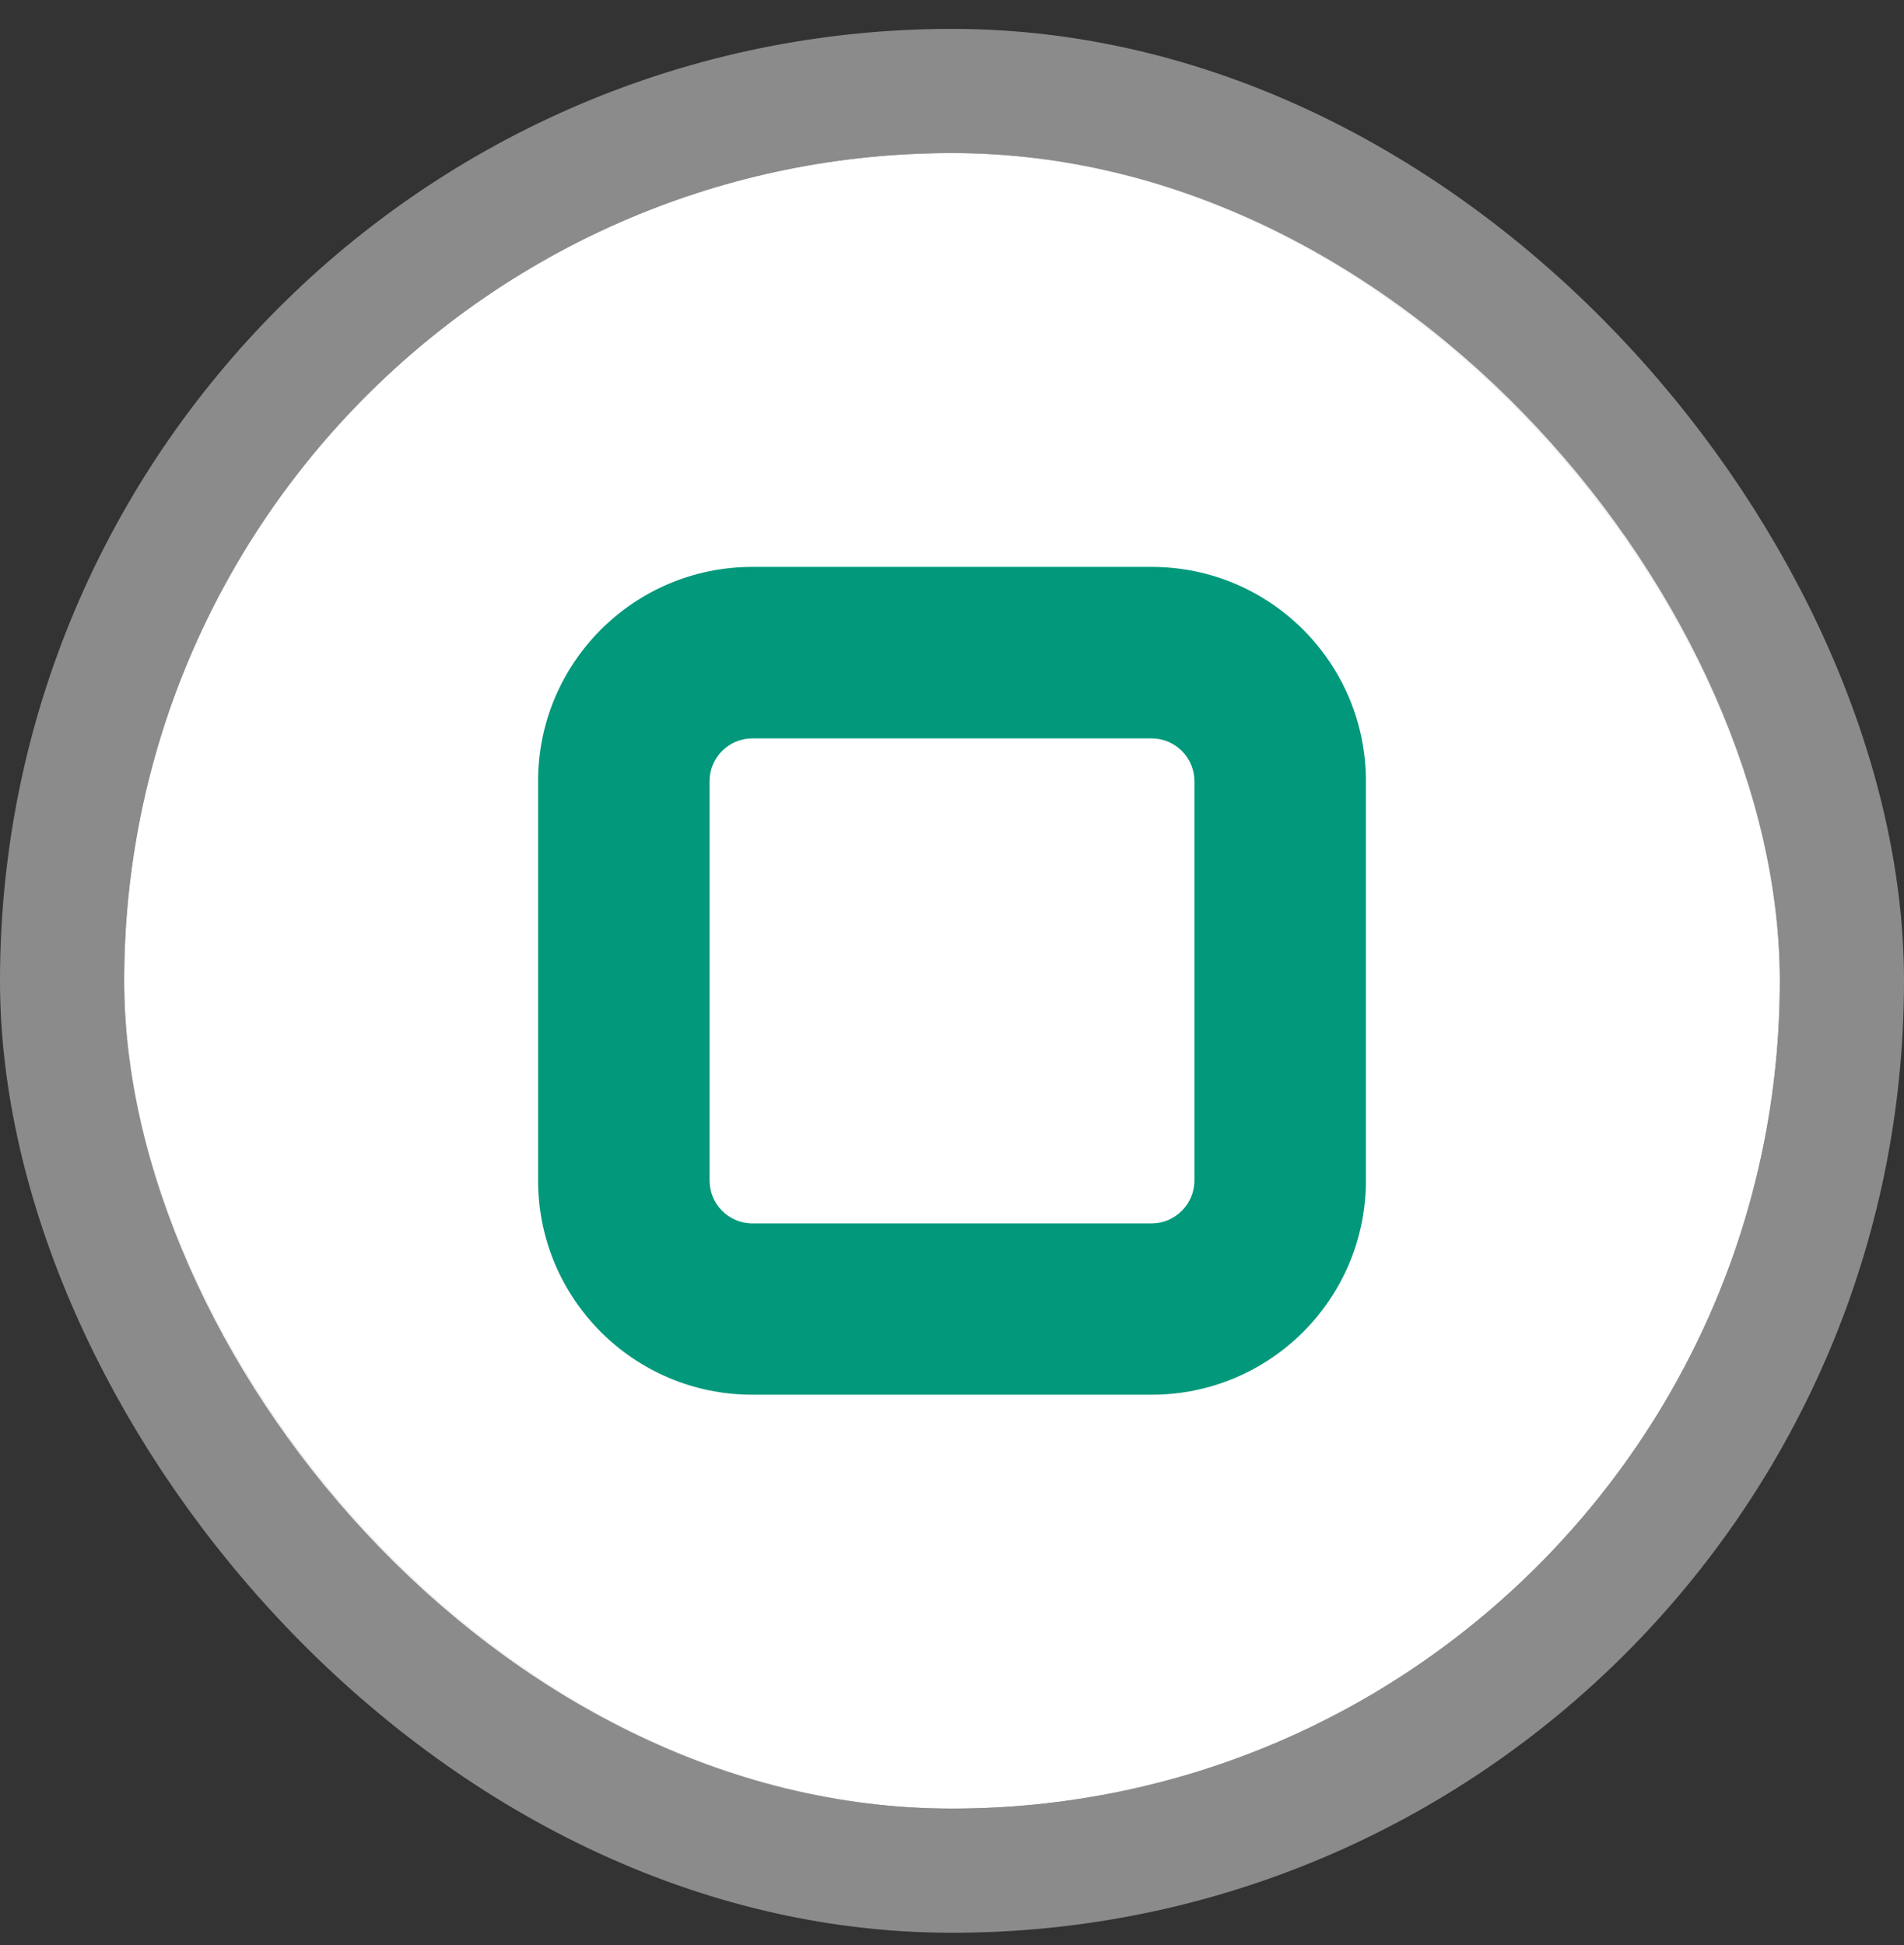
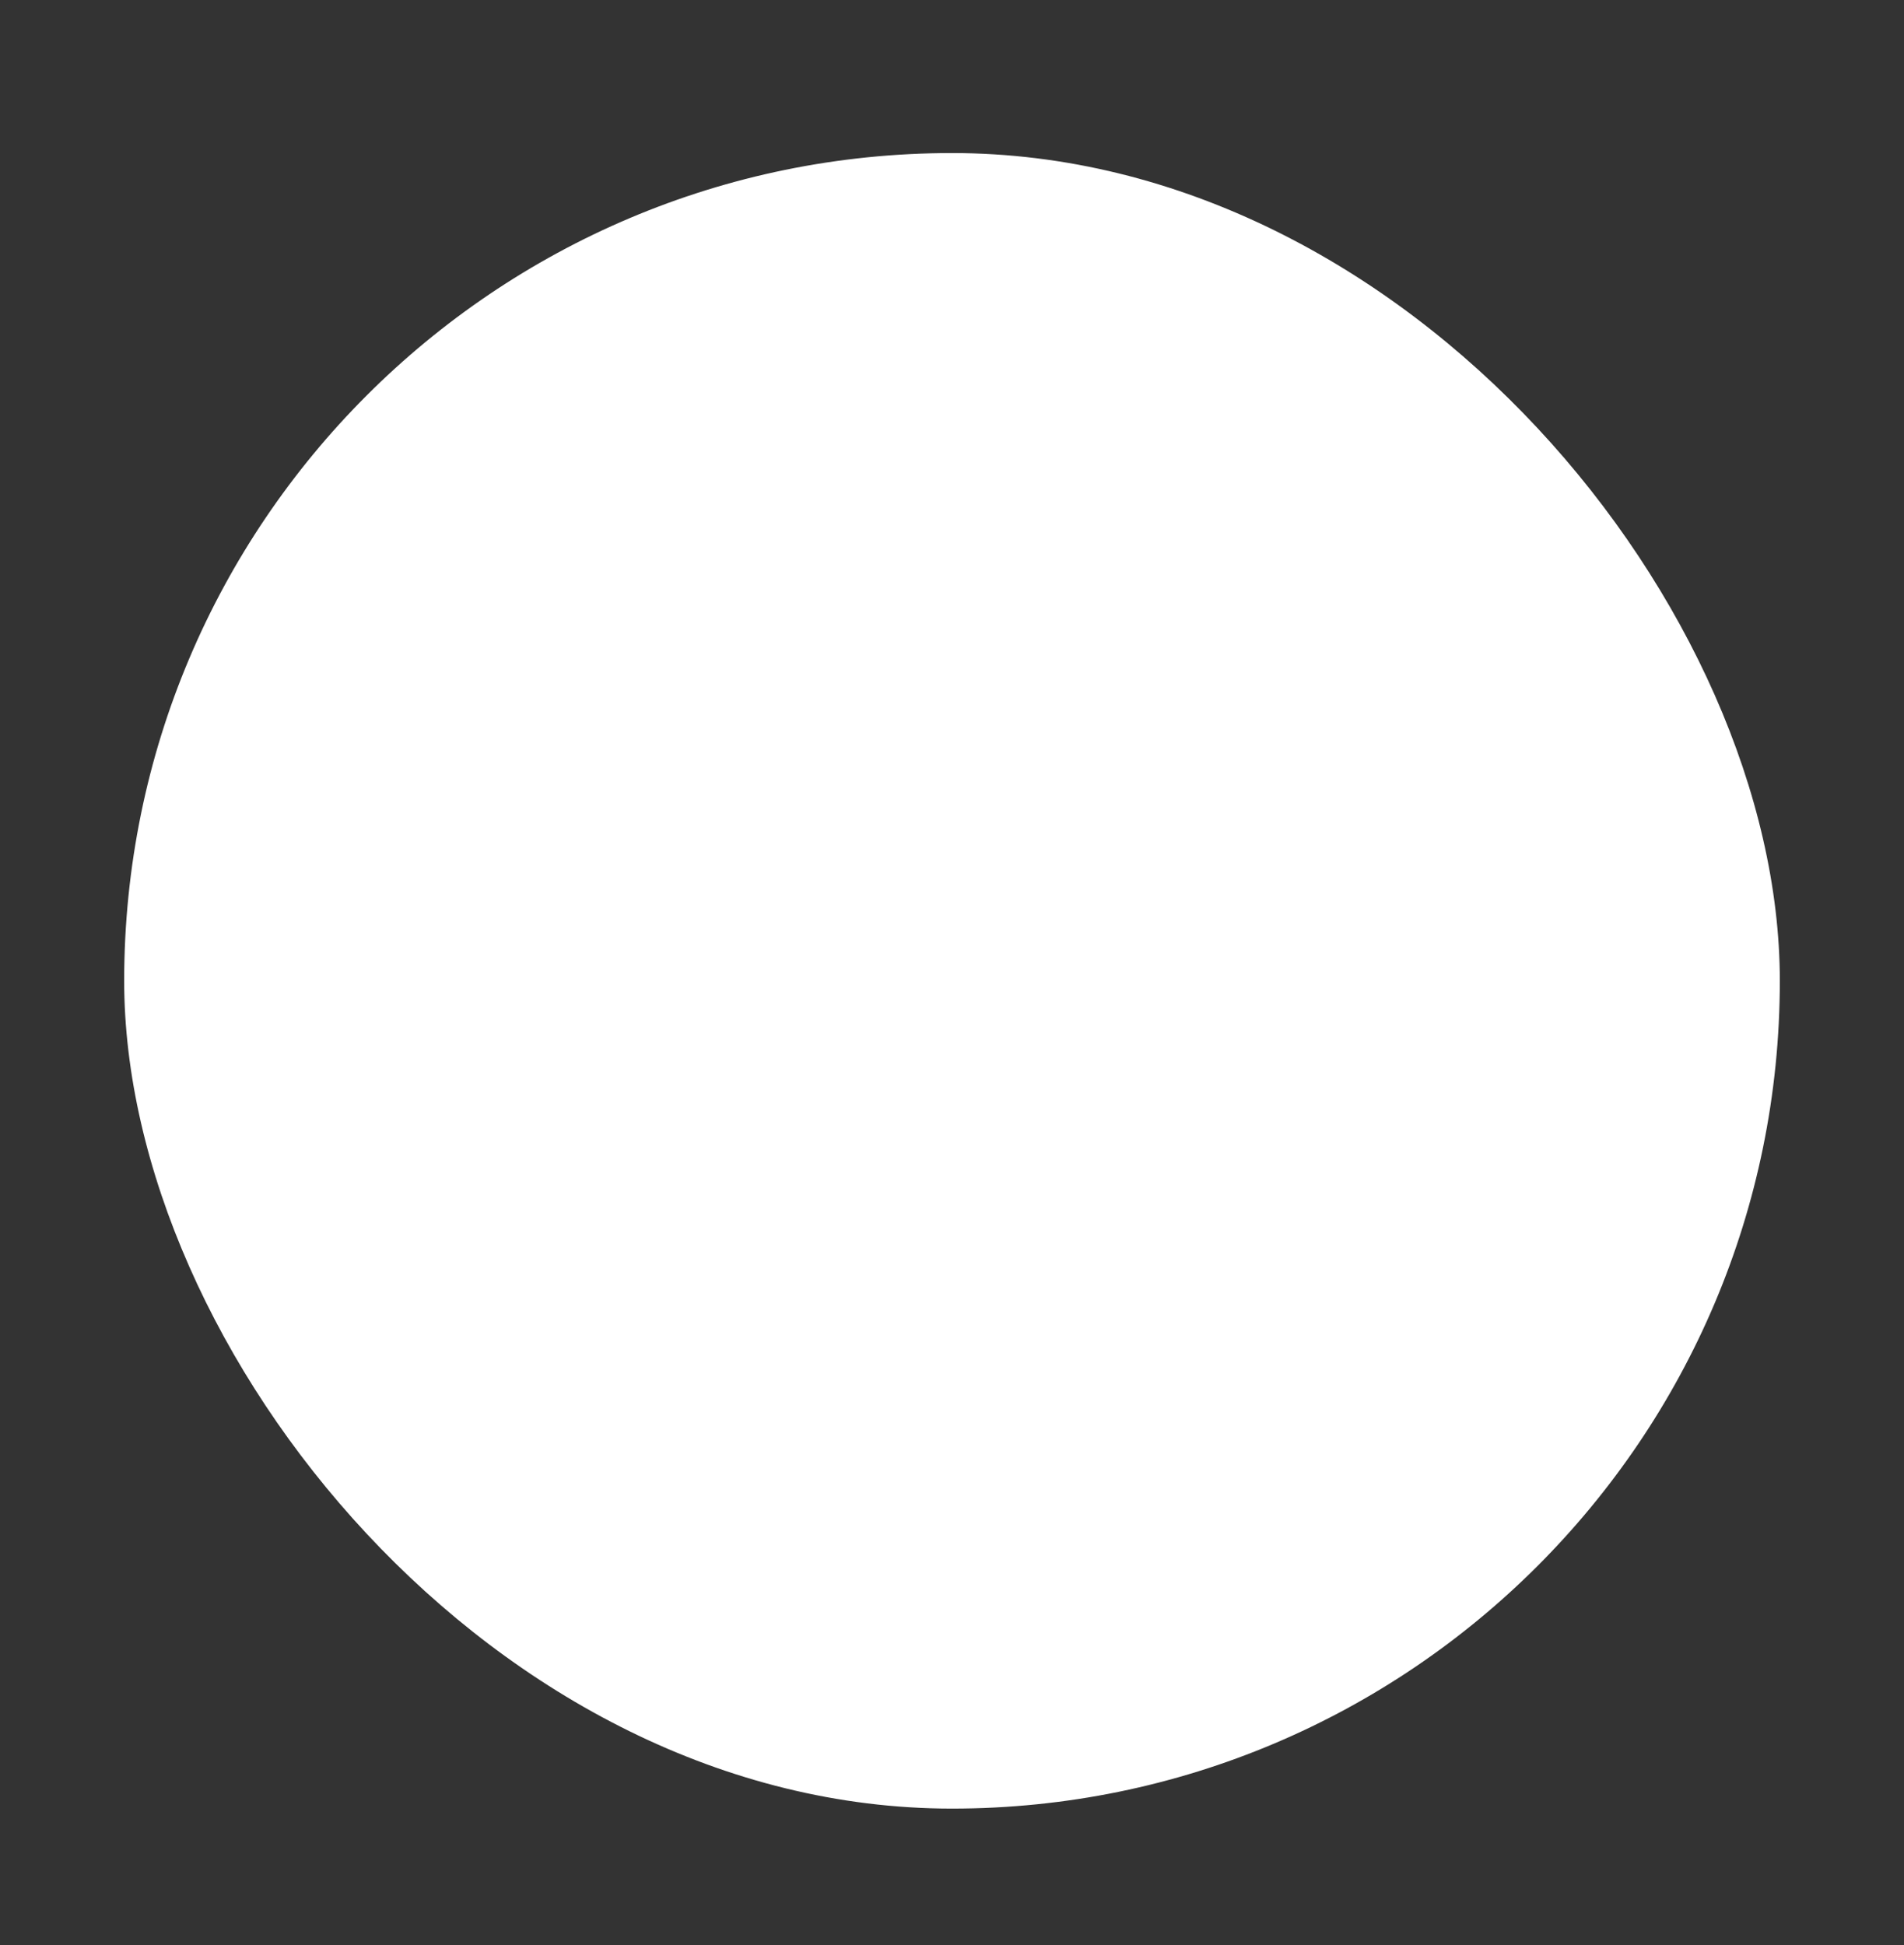
<svg xmlns="http://www.w3.org/2000/svg" width="46" height="47" viewBox="0 0 46 47" fill="none">
  <rect x="0" y="0" width="46" height="47" fill="#333333" stroke="none" />
  <rect x="3" y="3.698" width="40" height="40" rx="20" fill="white" />
-   <rect x="1.5" y="2.198" width="43" height="43" rx="21.5" stroke="#E4E4E4" stroke-opacity="0.5" stroke-width="3" />
-   <path d="M27.823 17.841C28.395 17.841 28.857 18.307 28.857 18.874V28.521C28.857 29.093 28.391 29.559 27.823 29.559H18.177C17.605 29.559 17.143 29.093 17.143 28.521V18.874C17.143 18.302 17.609 17.841 18.177 17.841H27.823ZM27.823 13.697H18.177C15.317 13.697 13 16.015 13 18.874V28.521C13 31.38 15.317 33.698 18.177 33.698H27.823C30.683 33.698 33 31.38 33 28.521V18.874C33 16.015 30.683 13.697 27.823 13.697Z" fill="#02987B" />
</svg>